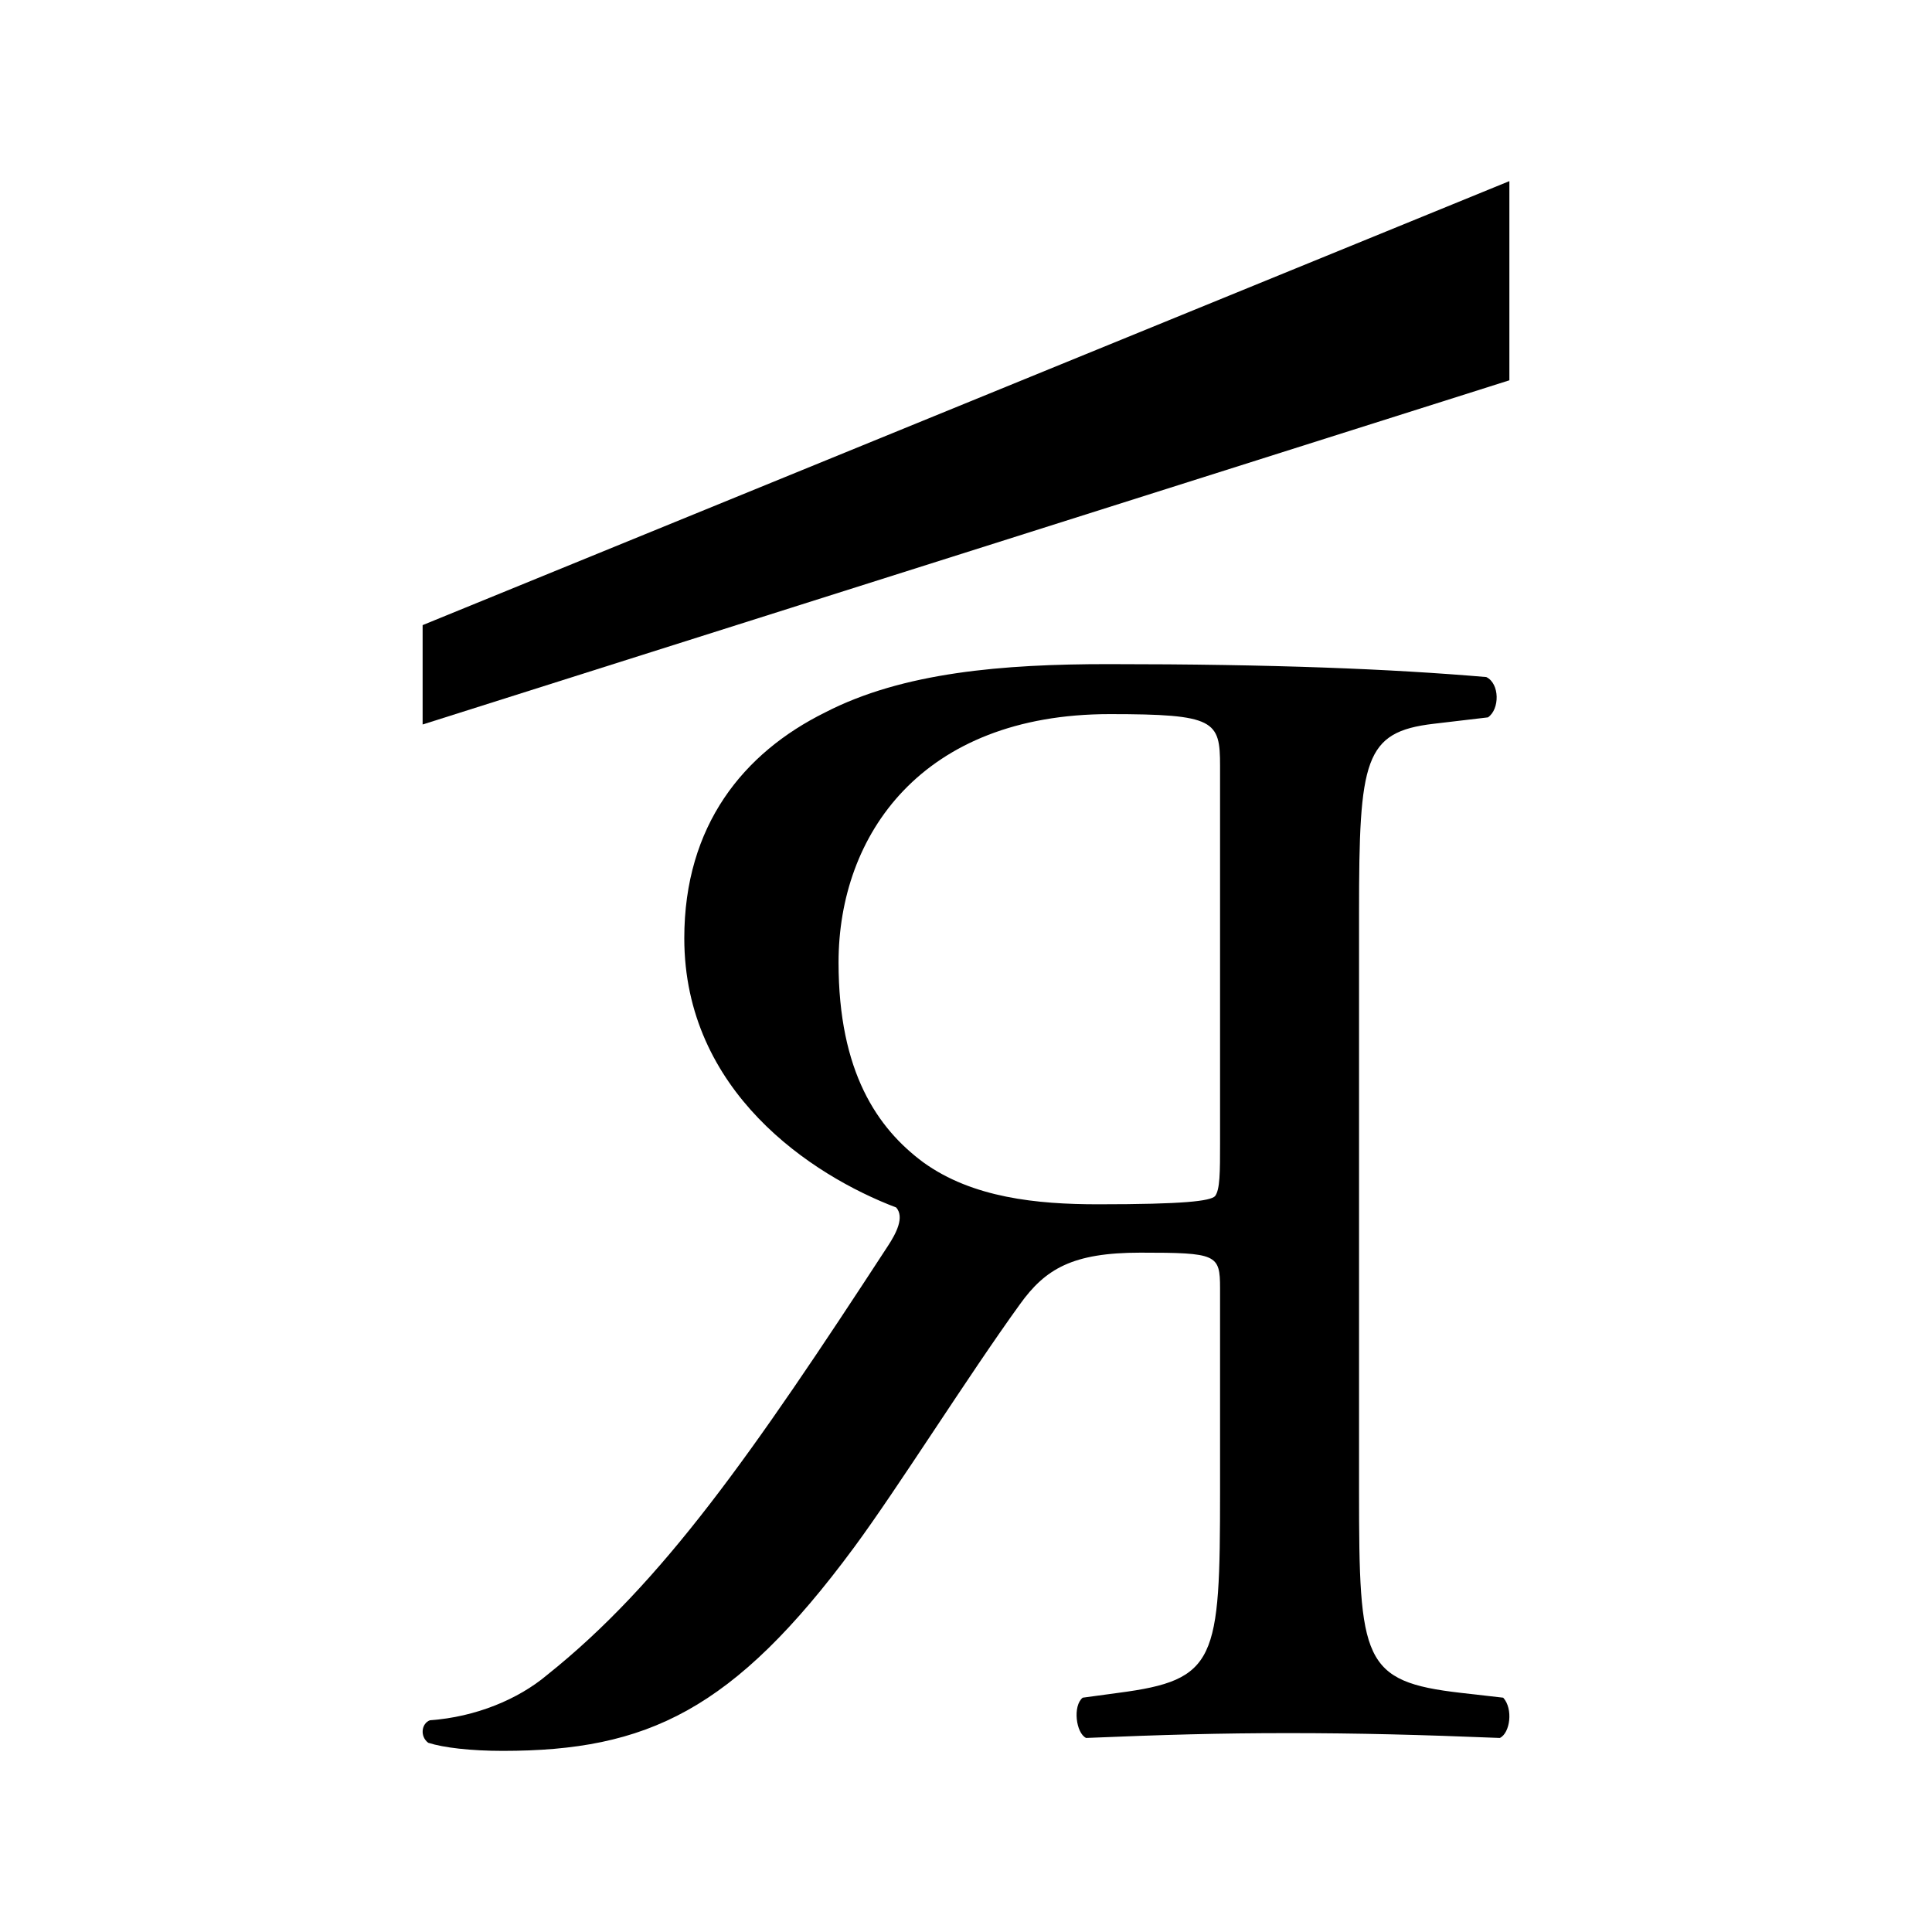
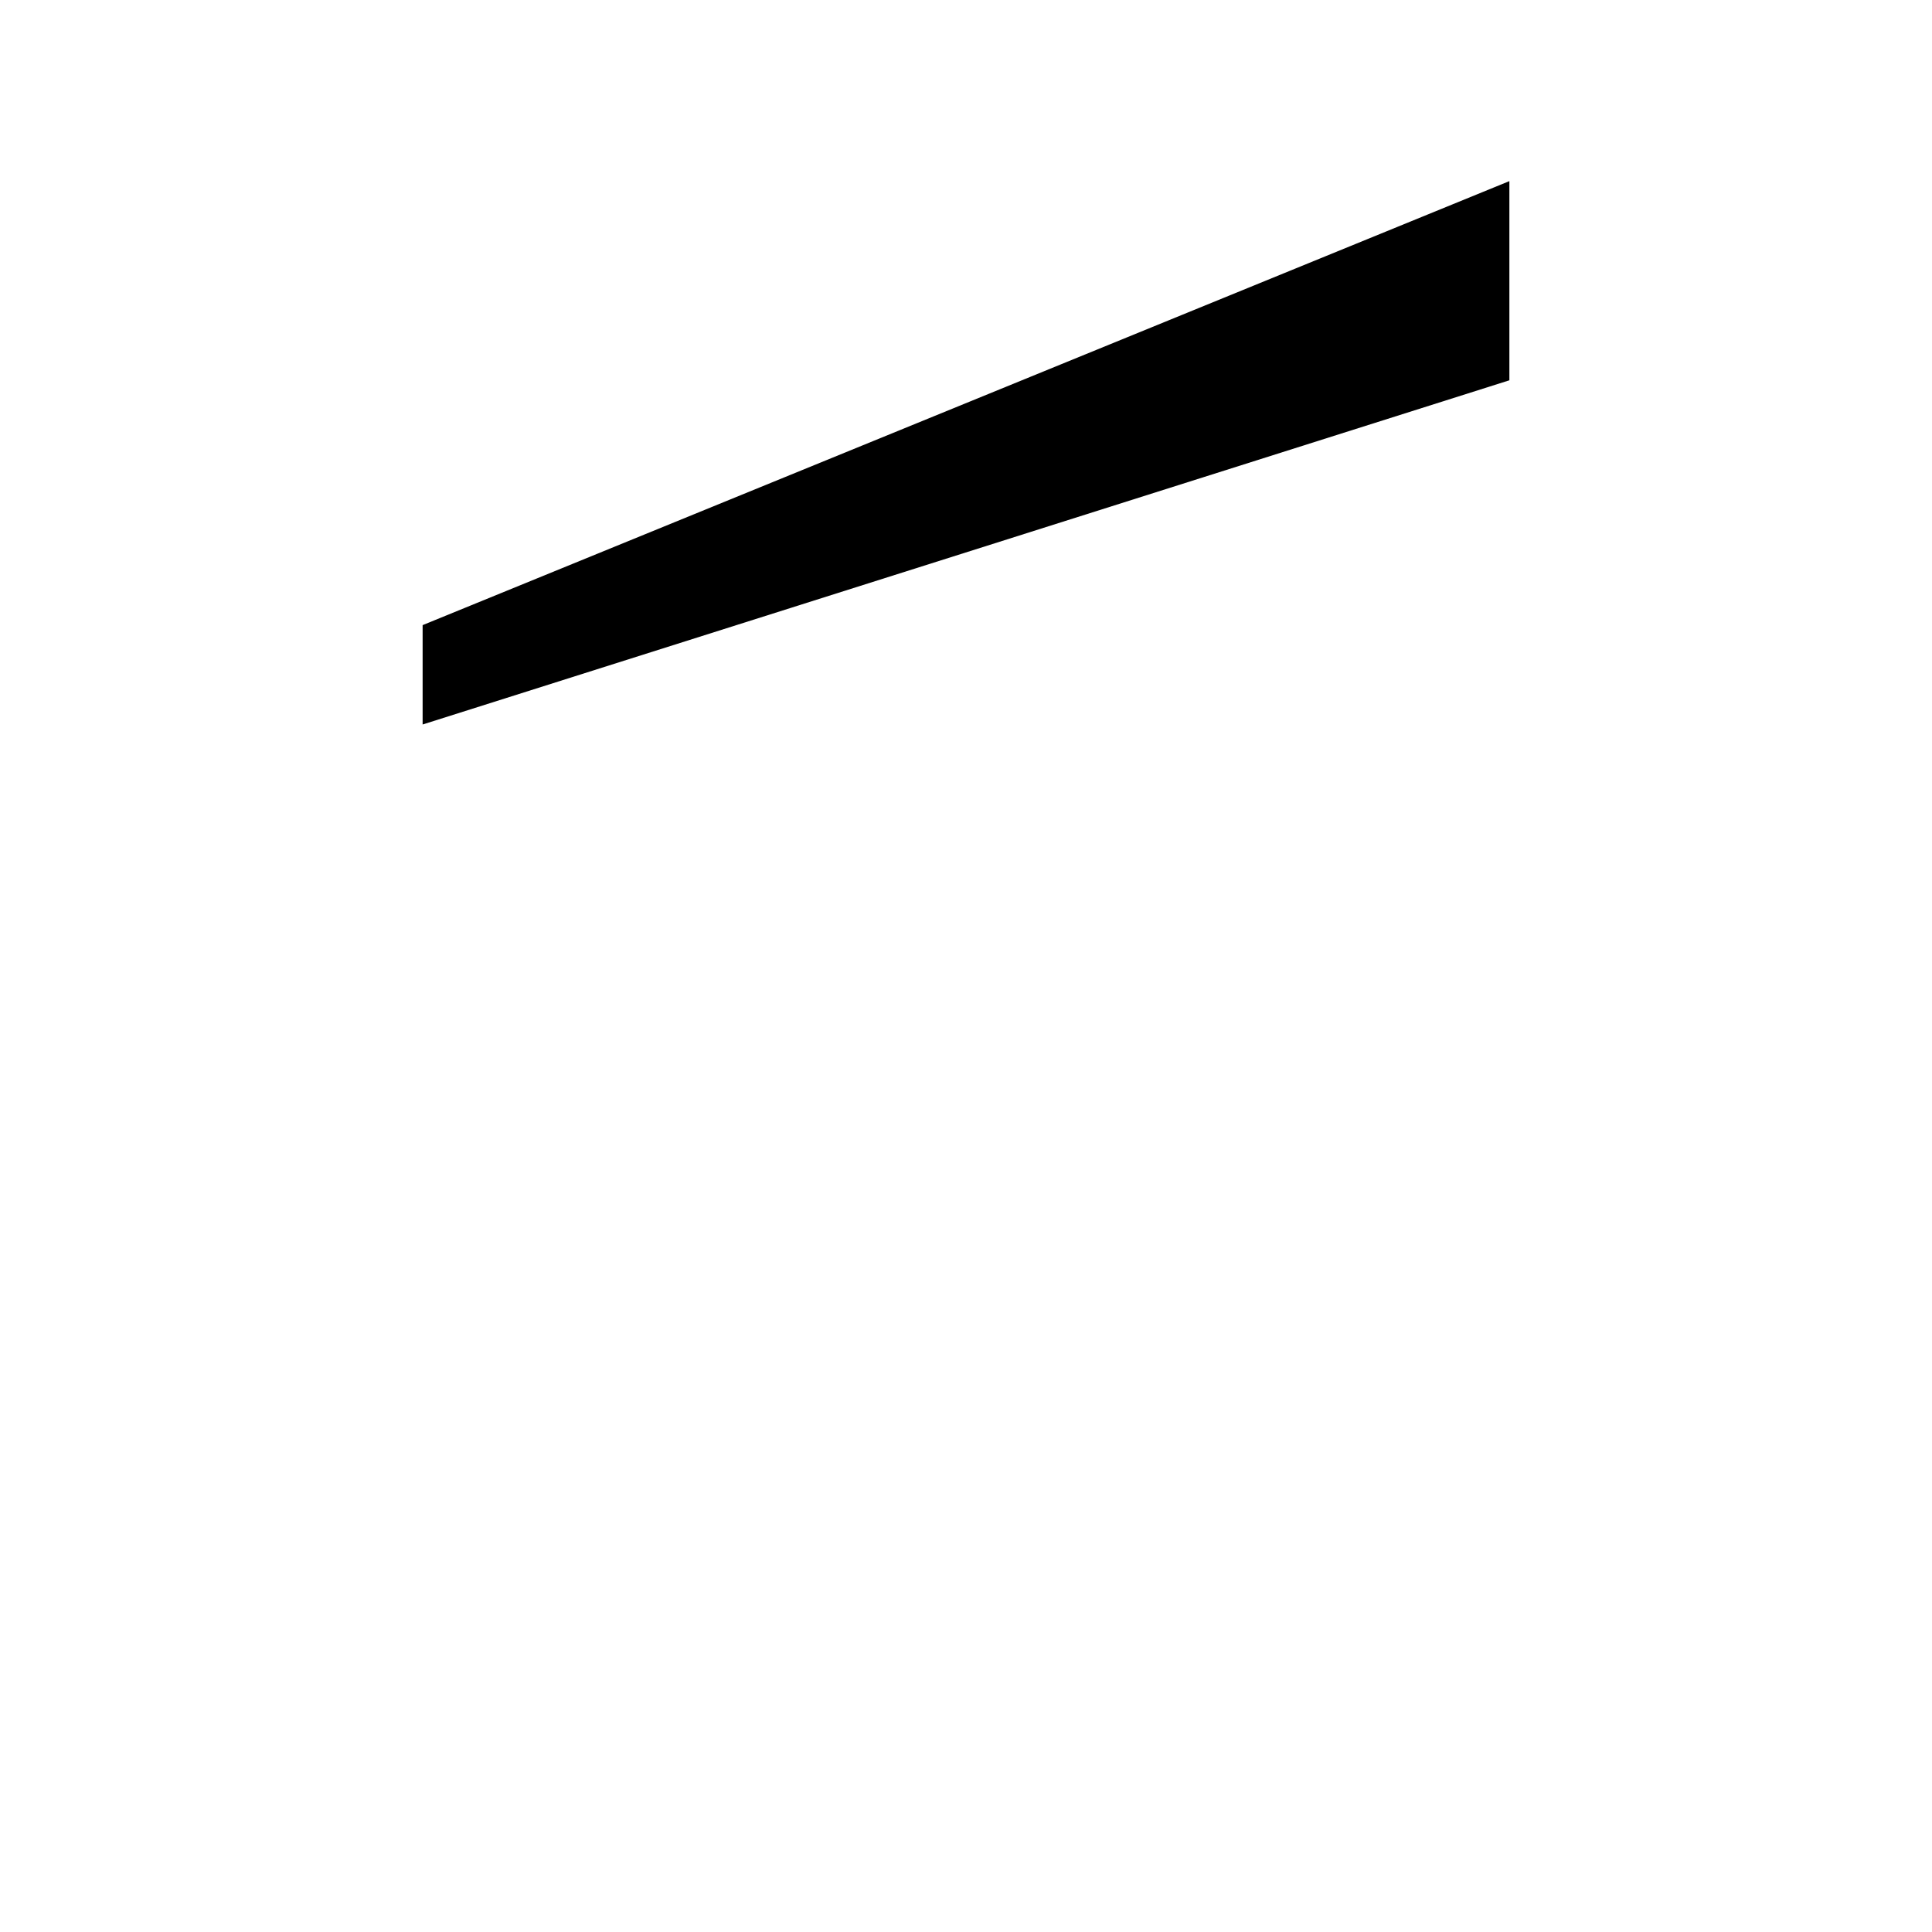
<svg xmlns="http://www.w3.org/2000/svg" width="32" height="32" viewBox="0 0 32 32" fill="none">
-   <path d="M20.208 12.683C20.208 11.935 20.124 11.828 18.382 11.828C15.265 11.828 13.889 13.831 13.889 15.941C13.889 17.757 14.535 18.691 15.294 19.253C16.108 19.84 17.175 19.947 18.186 19.947C19.618 19.947 20.04 19.893 20.124 19.813C20.208 19.706 20.208 19.413 20.208 18.932V12.683ZM22.51 24.701C22.51 27.505 22.567 27.852 24.196 28.039L24.898 28.119C25.067 28.306 25.011 28.706 24.842 28.786C23.522 28.733 22.51 28.706 21.331 28.706C20.208 28.706 19.253 28.733 17.989 28.786C17.821 28.706 17.765 28.253 17.933 28.119L18.523 28.039C20.152 27.826 20.208 27.505 20.208 24.701V21.336C20.208 20.775 20.152 20.748 18.888 20.748C17.765 20.748 17.315 21.015 16.893 21.603C16.024 22.805 14.872 24.647 14.142 25.635C12.148 28.333 10.715 29 8.328 29C7.794 29 7.345 28.947 7.093 28.866C6.952 28.76 6.98 28.546 7.121 28.493C7.879 28.439 8.582 28.146 9.059 27.745C10.968 26.223 12.457 24.087 14.704 20.641C14.844 20.428 14.984 20.161 14.844 20C13.439 19.466 11.334 18.078 11.334 15.54C11.334 13.67 12.316 12.469 13.665 11.801C14.956 11.134 16.613 11 18.354 11C21.107 11 23.044 11.08 24.617 11.214C24.842 11.321 24.842 11.748 24.645 11.882L23.747 11.988C22.595 12.122 22.51 12.576 22.51 15.113V24.701Z" fill="black" />
  <path d="M25 3L7 10.354V12L25 6.299V3Z" fill="black" />
</svg>